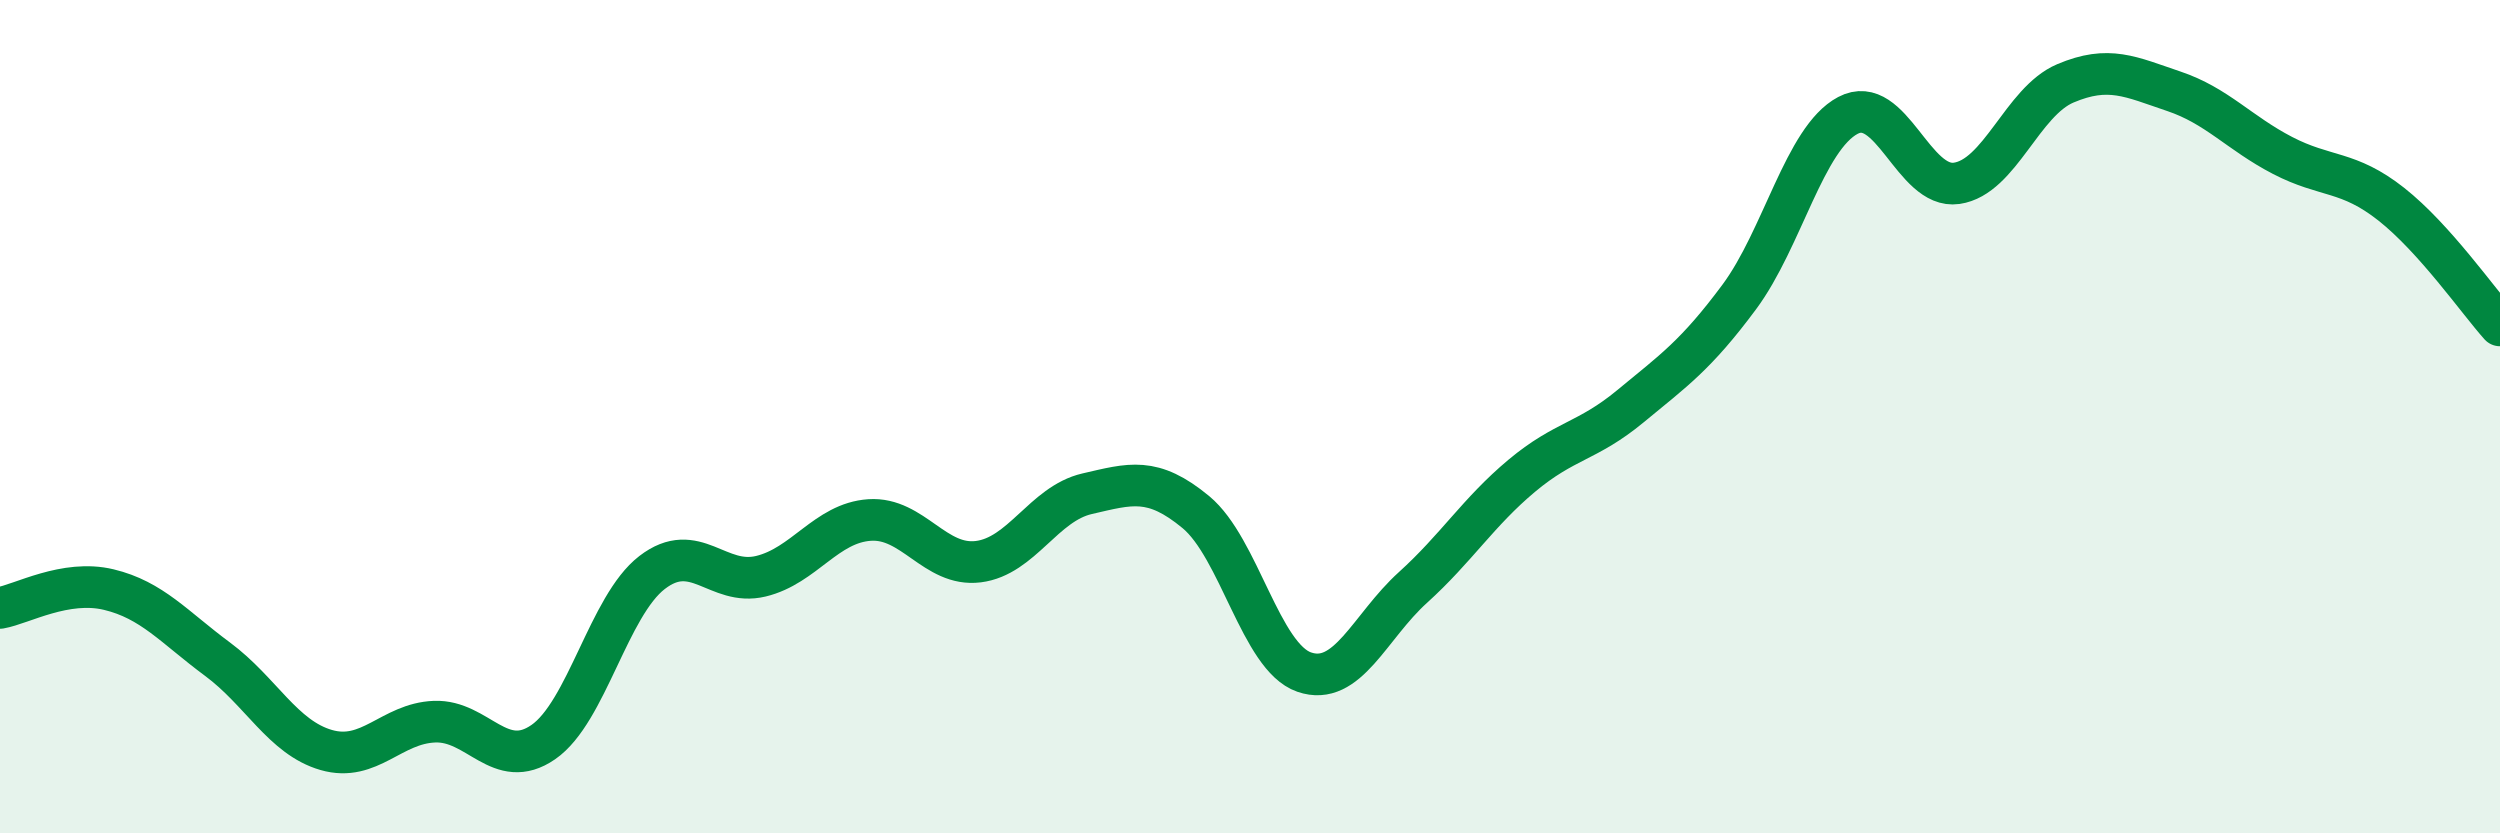
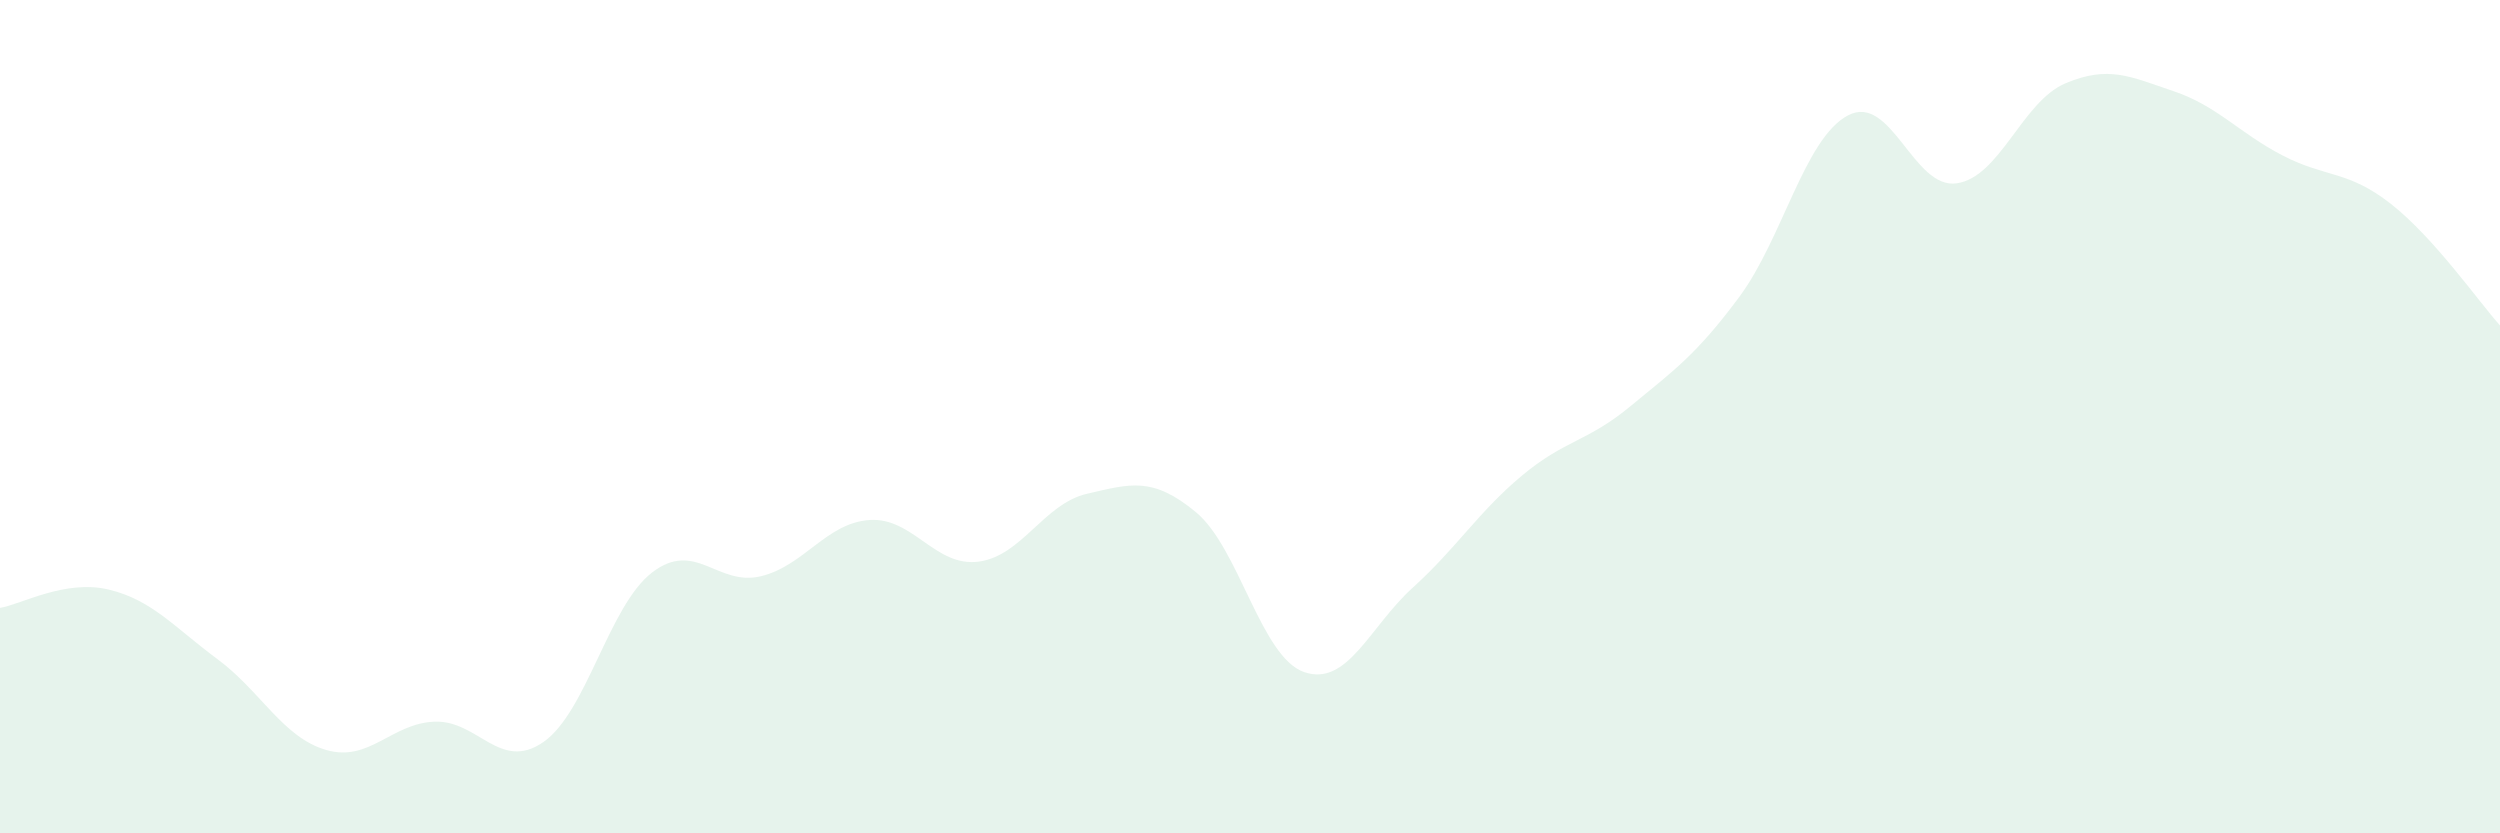
<svg xmlns="http://www.w3.org/2000/svg" width="60" height="20" viewBox="0 0 60 20">
  <path d="M 0,14.59 C 0.52,14.5 1.57,13.9 2.61,14.15 C 3.65,14.4 4.18,15.05 5.22,15.82 C 6.26,16.59 6.79,17.7 7.83,18 C 8.87,18.3 9.39,17.36 10.43,17.32 C 11.47,17.28 12,18.53 13.04,17.81 C 14.08,17.09 14.61,14.54 15.65,13.74 C 16.69,12.94 17.22,14.08 18.26,13.83 C 19.3,13.58 19.83,12.55 20.87,12.48 C 21.91,12.41 22.44,13.61 23.48,13.48 C 24.52,13.35 25.05,12.09 26.09,11.85 C 27.13,11.61 27.66,11.43 28.7,12.29 C 29.74,13.15 30.26,15.77 31.3,16.13 C 32.34,16.49 32.87,15.04 33.91,14.1 C 34.95,13.16 35.48,12.29 36.52,11.42 C 37.56,10.55 38.09,10.61 39.13,9.75 C 40.17,8.89 40.7,8.53 41.74,7.13 C 42.78,5.73 43.31,3.32 44.35,2.77 C 45.39,2.22 45.92,4.55 46.96,4.4 C 48,4.25 48.53,2.44 49.57,2 C 50.61,1.56 51.13,1.84 52.17,2.19 C 53.21,2.54 53.74,3.19 54.78,3.73 C 55.82,4.27 56.35,4.08 57.39,4.9 C 58.43,5.72 59.48,7.23 60,7.81L60 20L0 20Z" fill="#008740" opacity="0.1" stroke-linecap="round" stroke-linejoin="round" />
-   <path d="M 0,14.59 C 0.52,14.5 1.57,13.9 2.61,14.15 C 3.65,14.4 4.18,15.05 5.22,15.82 C 6.26,16.59 6.79,17.7 7.83,18 C 8.87,18.3 9.39,17.36 10.43,17.32 C 11.47,17.28 12,18.53 13.04,17.81 C 14.08,17.09 14.61,14.54 15.65,13.74 C 16.69,12.94 17.22,14.08 18.26,13.83 C 19.3,13.58 19.83,12.55 20.87,12.48 C 21.91,12.41 22.44,13.61 23.48,13.48 C 24.52,13.35 25.05,12.09 26.09,11.85 C 27.13,11.61 27.66,11.43 28.7,12.29 C 29.74,13.15 30.26,15.77 31.3,16.13 C 32.34,16.49 32.87,15.04 33.91,14.1 C 34.95,13.16 35.48,12.29 36.52,11.42 C 37.56,10.55 38.09,10.61 39.13,9.75 C 40.17,8.89 40.7,8.53 41.74,7.13 C 42.78,5.73 43.31,3.32 44.35,2.77 C 45.39,2.22 45.92,4.55 46.96,4.4 C 48,4.25 48.53,2.44 49.57,2 C 50.61,1.56 51.13,1.84 52.17,2.19 C 53.21,2.54 53.74,3.19 54.78,3.73 C 55.82,4.27 56.35,4.08 57.39,4.9 C 58.43,5.72 59.48,7.23 60,7.81" stroke="#008740" stroke-width="1" fill="none" stroke-linecap="round" stroke-linejoin="round" />
</svg>